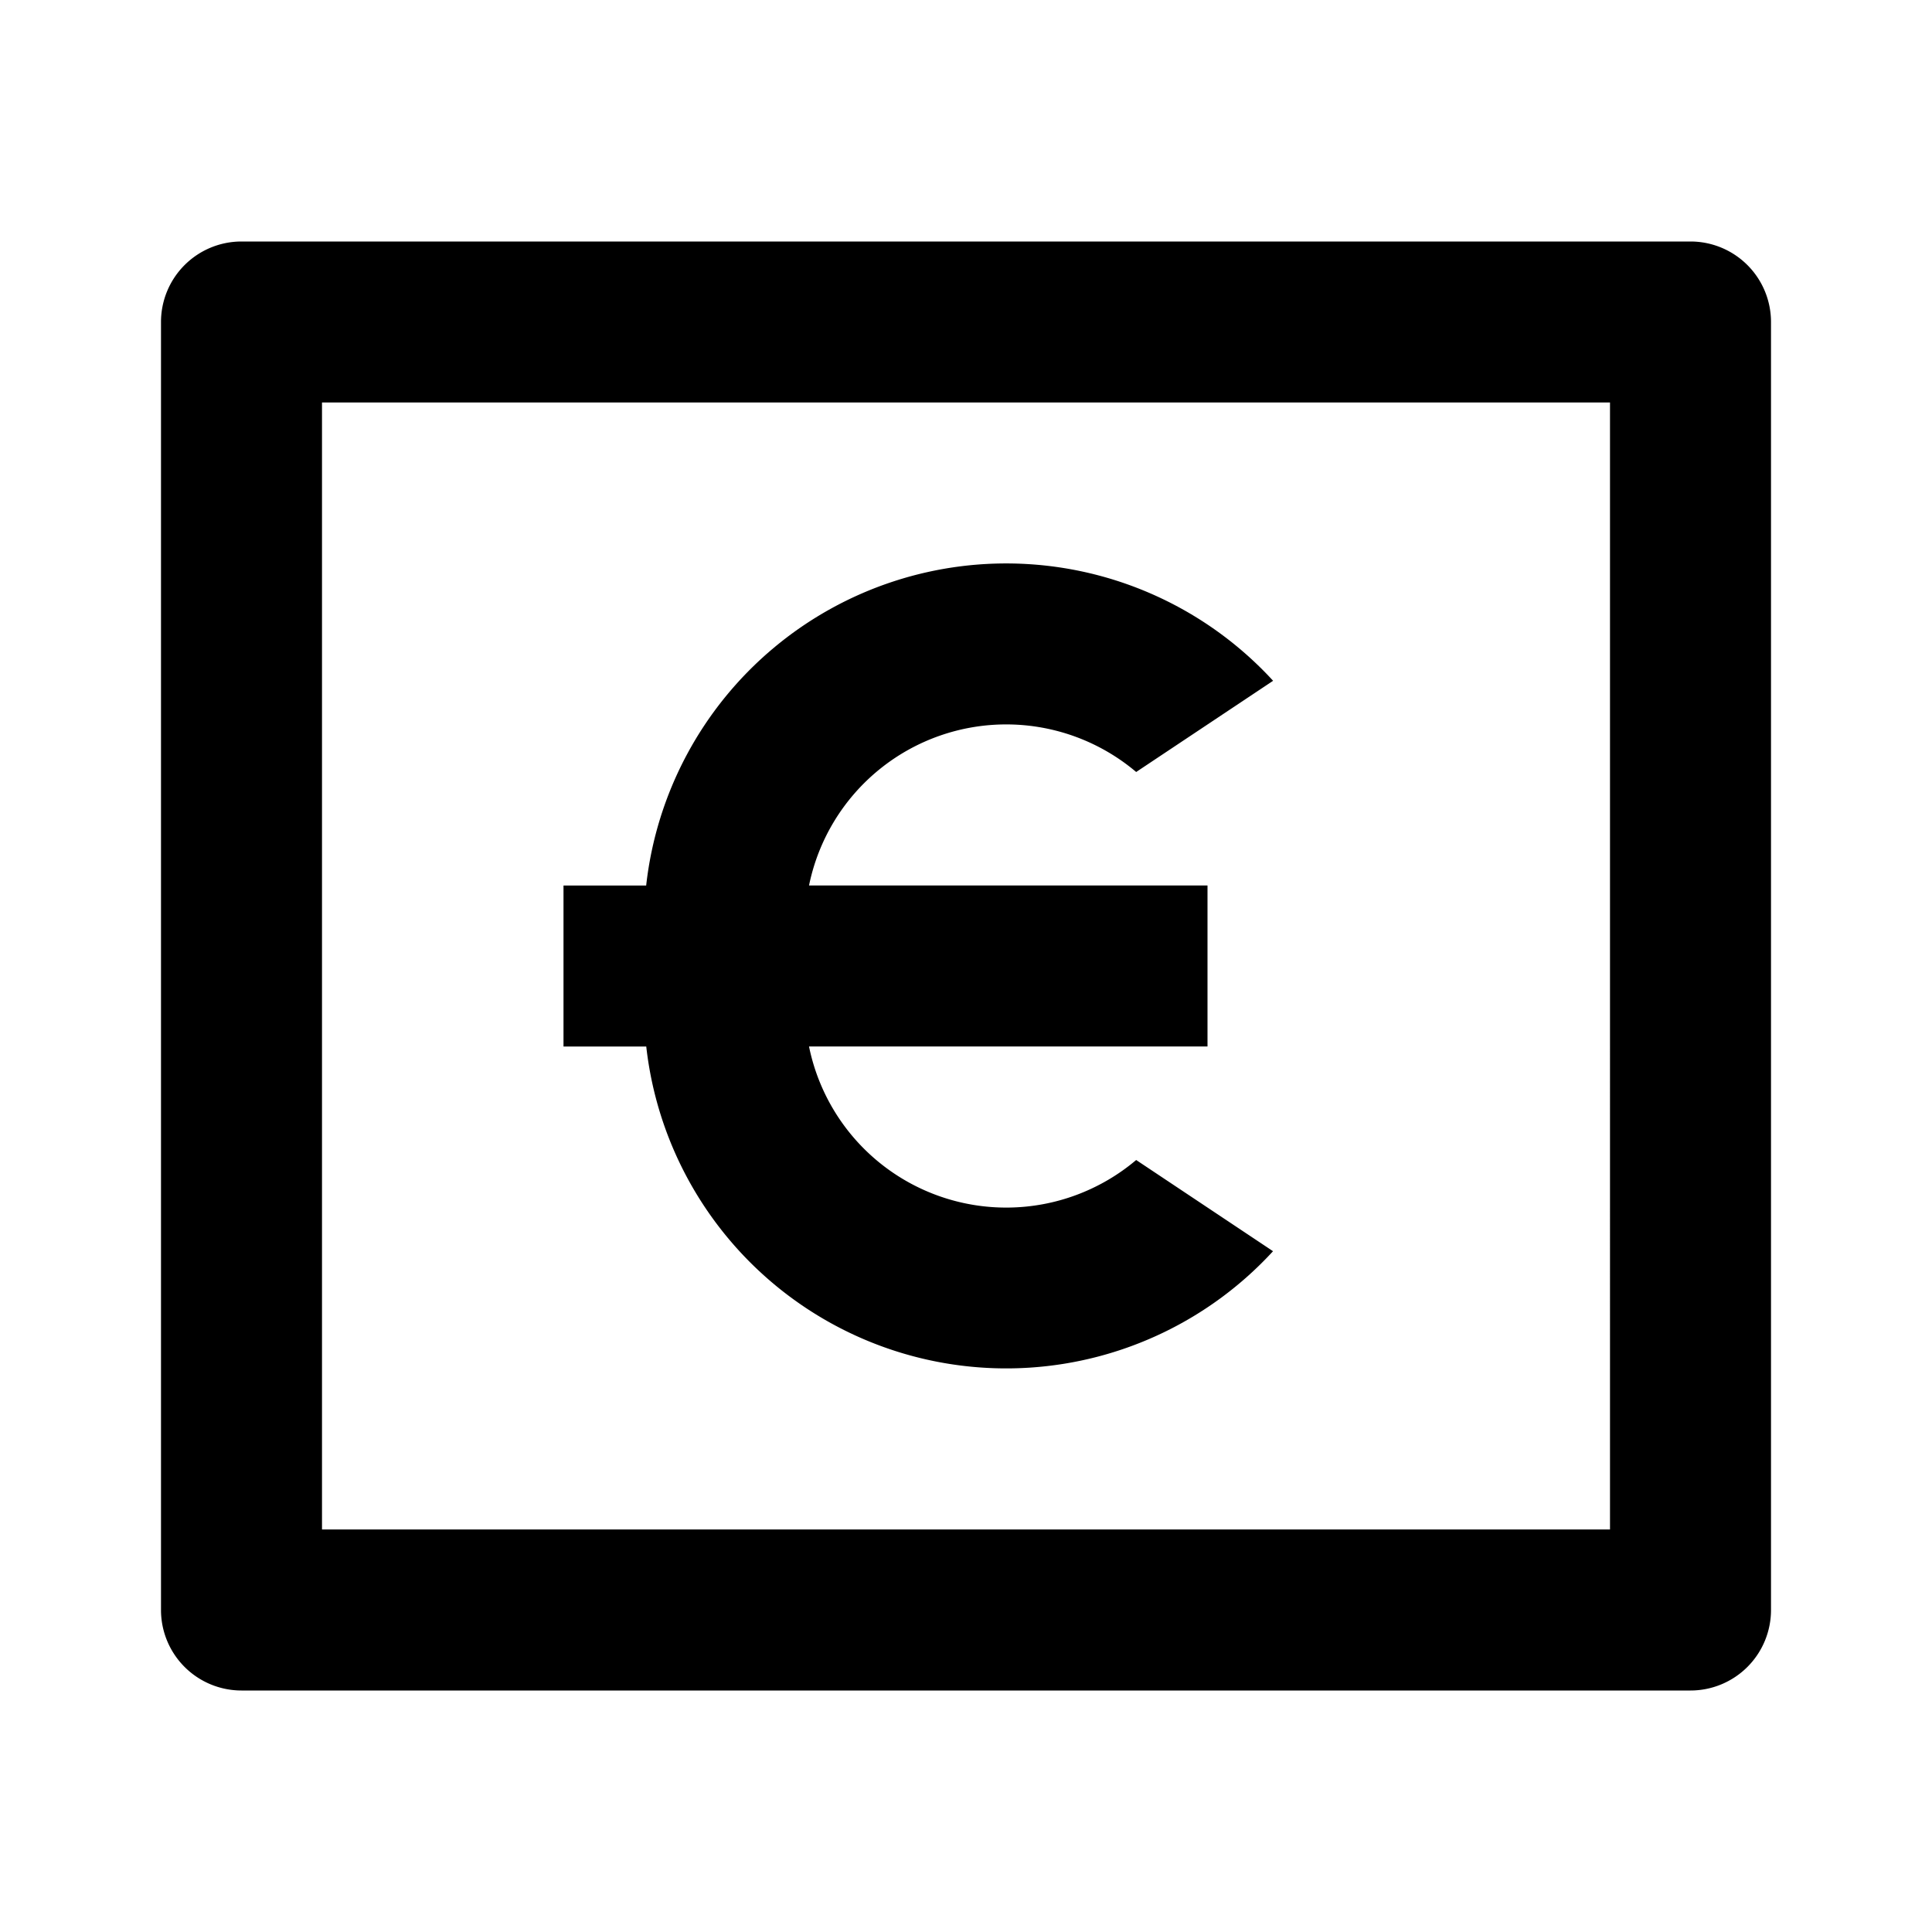
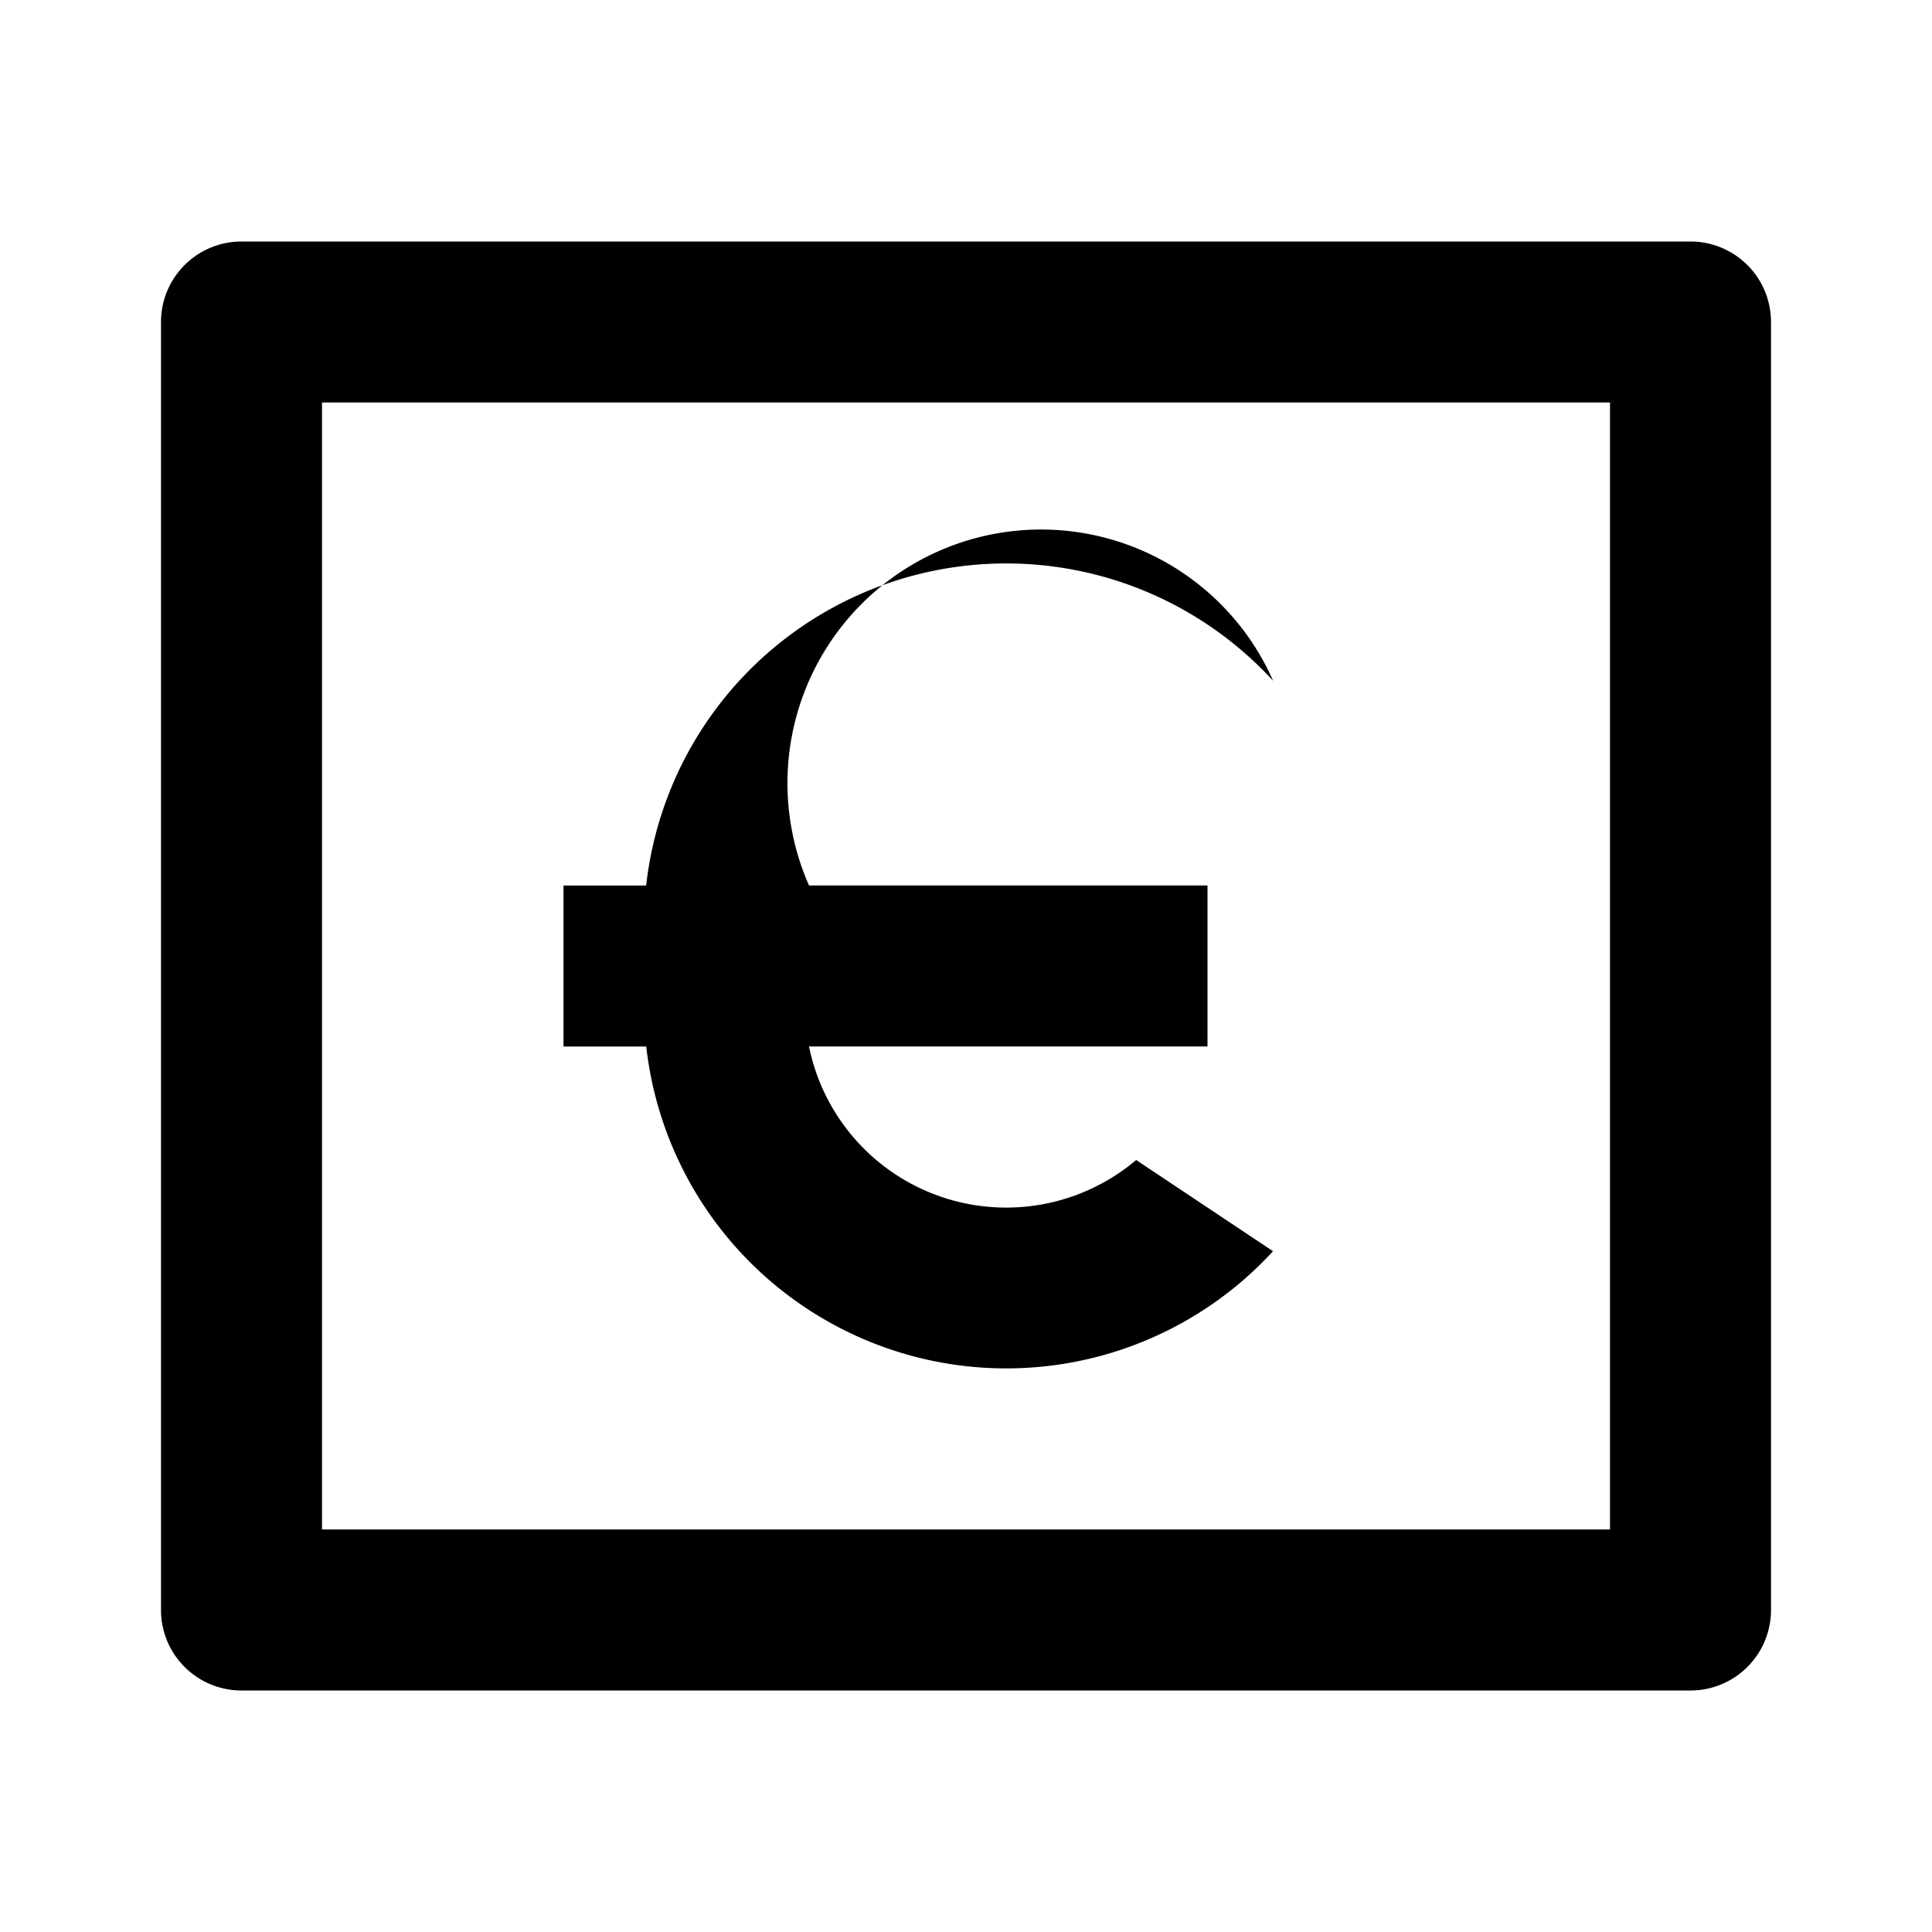
<svg xmlns="http://www.w3.org/2000/svg" viewBox="0 0 24 24">
  <g>
-     <path fill="none" d="M0 0h24v24H0z" />
-     <path d="M3 3h18a1 1 0 0 1 1 1v16a1 1 0 0 1-1 1H3a1 1 0 0 1-1-1V4a1 1 0 0 1 1-1zm1 2v14h16V5H4zm6.05 6H15v2h-4.95a2.5 2.5 0 0 0 4.064 1.41l1.7 1.133A4.5 4.5 0 0 1 8.028 13H7v-2h1.027a4.5 4.5 0 0 1 7.788-2.543L14.114 9.59A2.5 2.5 0 0 0 10.05 11z" />
+     <path d="M3 3h18a1 1 0 0 1 1 1v16a1 1 0 0 1-1 1H3a1 1 0 0 1-1-1V4a1 1 0 0 1 1-1zm1 2v14h16V5H4zm6.05 6H15v2h-4.95a2.5 2.5 0 0 0 4.064 1.41l1.7 1.133A4.5 4.5 0 0 1 8.028 13H7v-2h1.027a4.5 4.5 0 0 1 7.788-2.543A2.5 2.5 0 0 0 10.05 11z" />
  </g>
</svg>